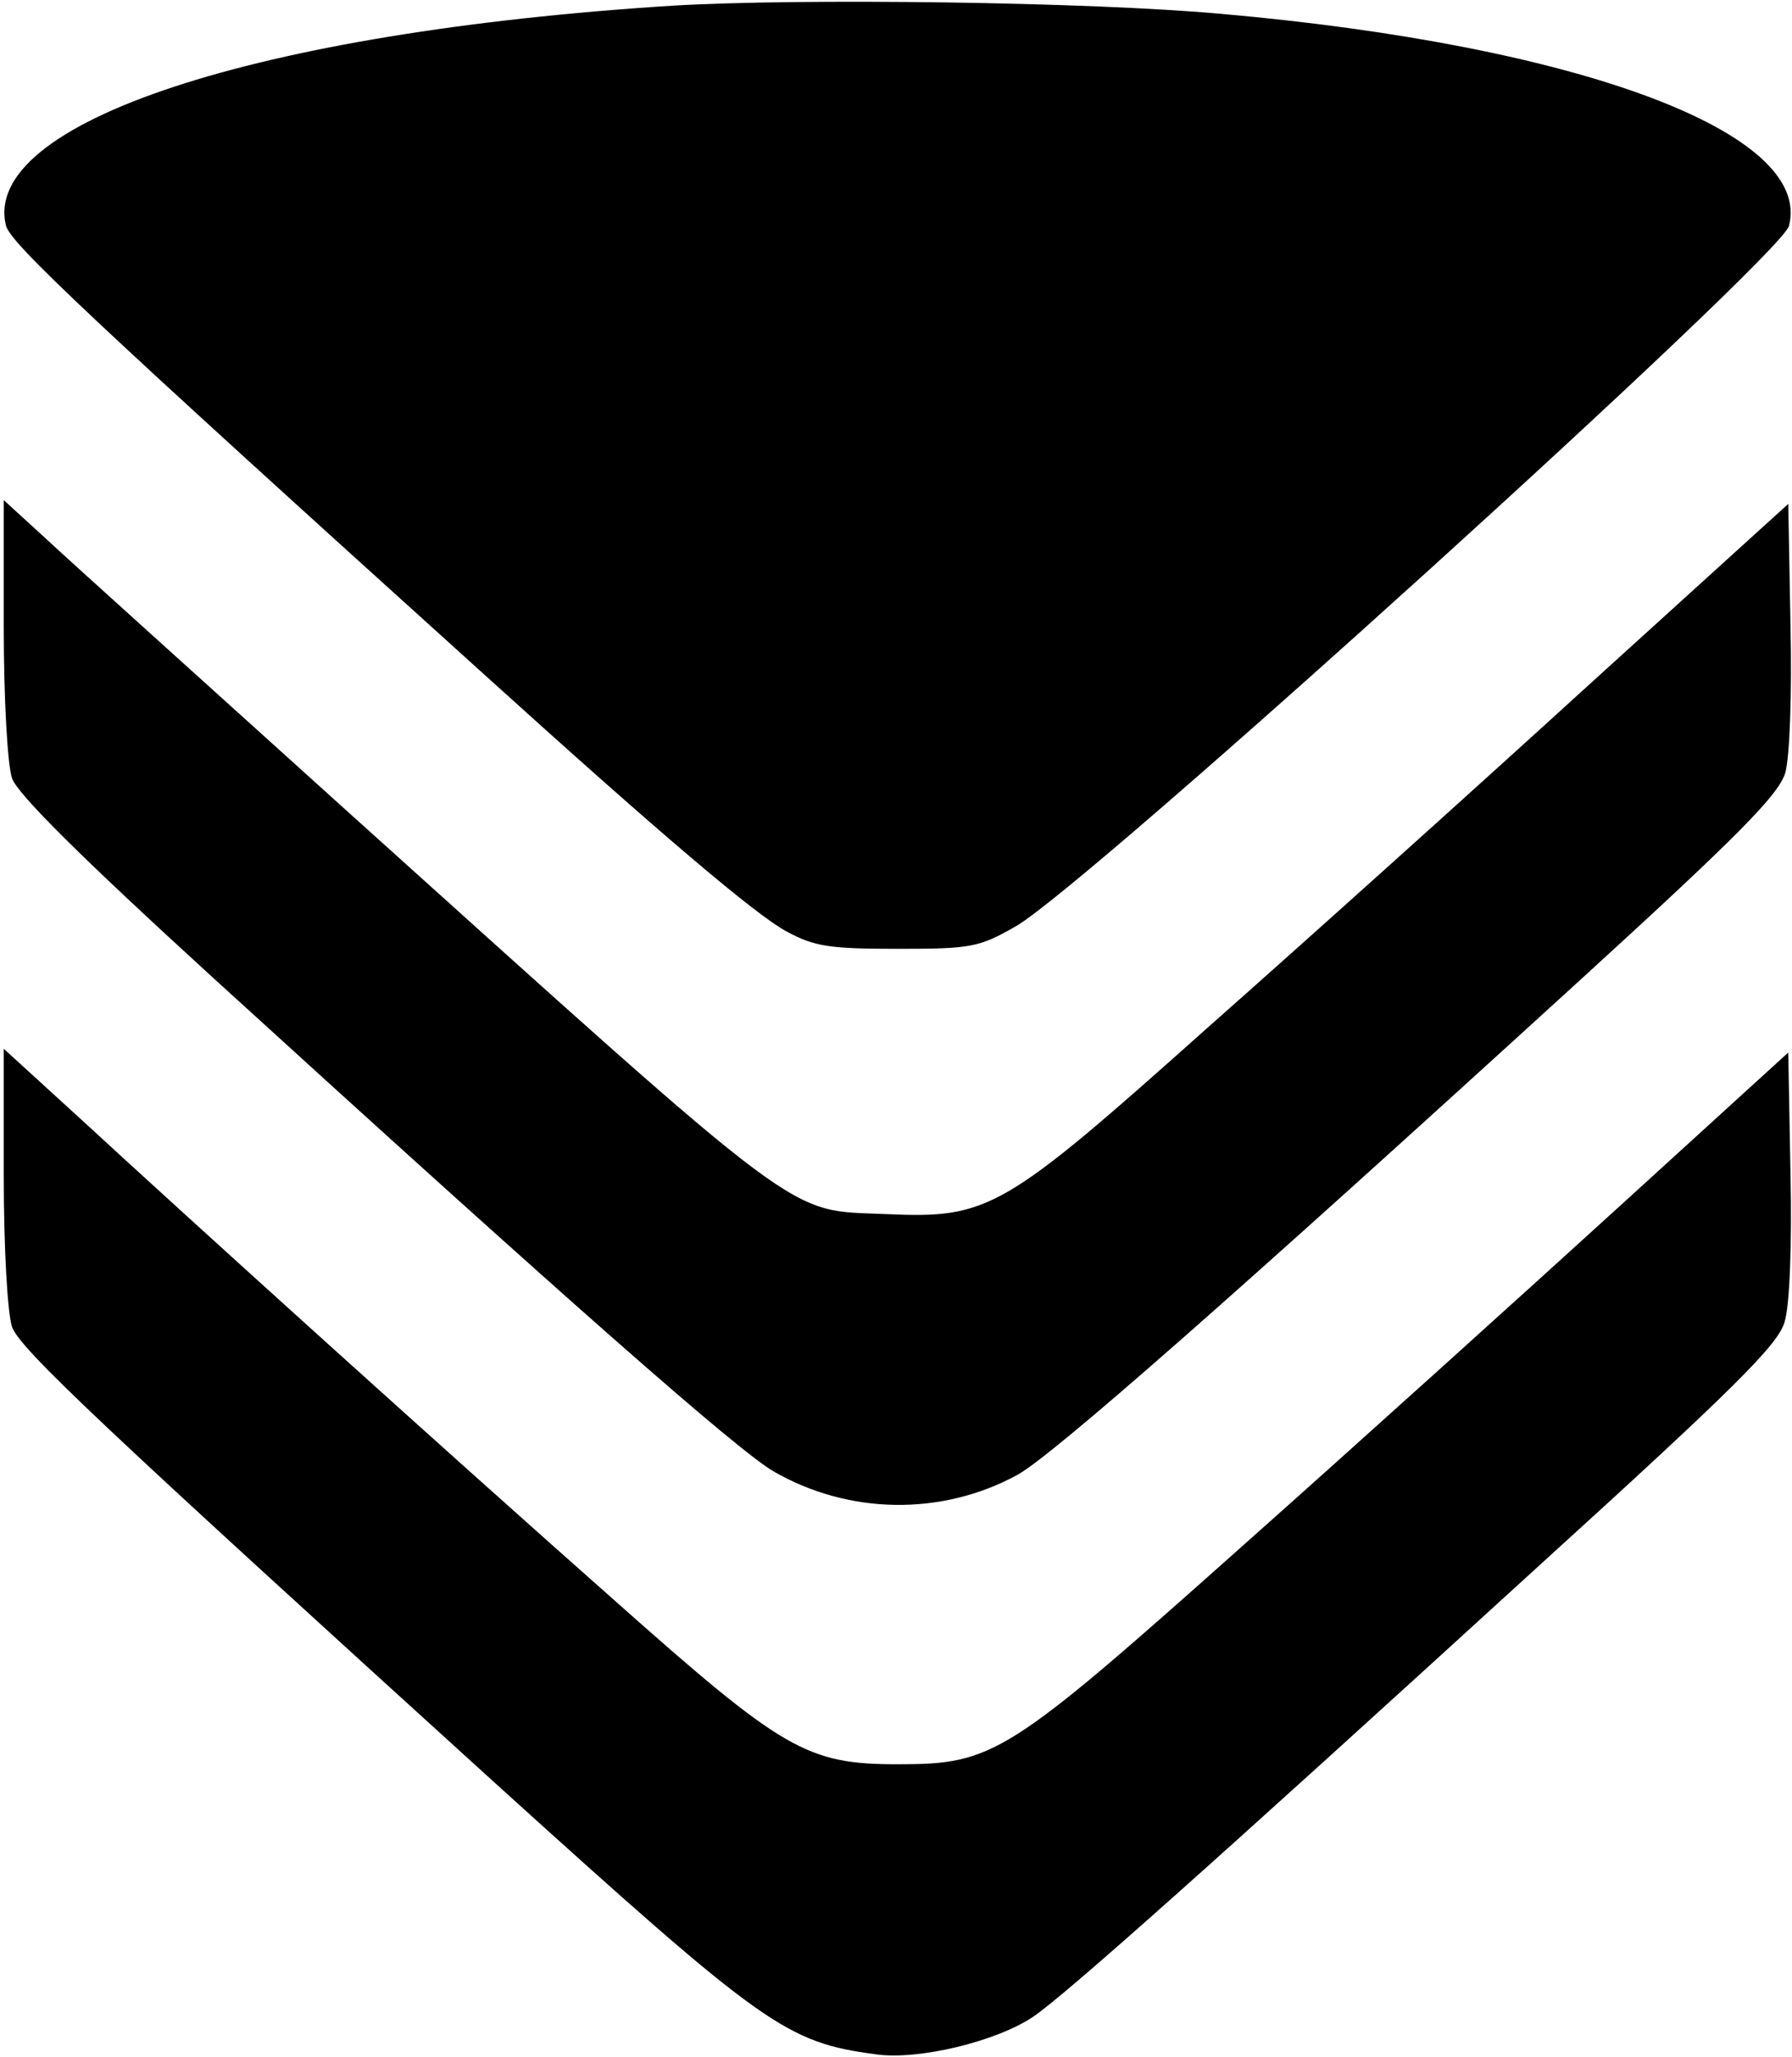
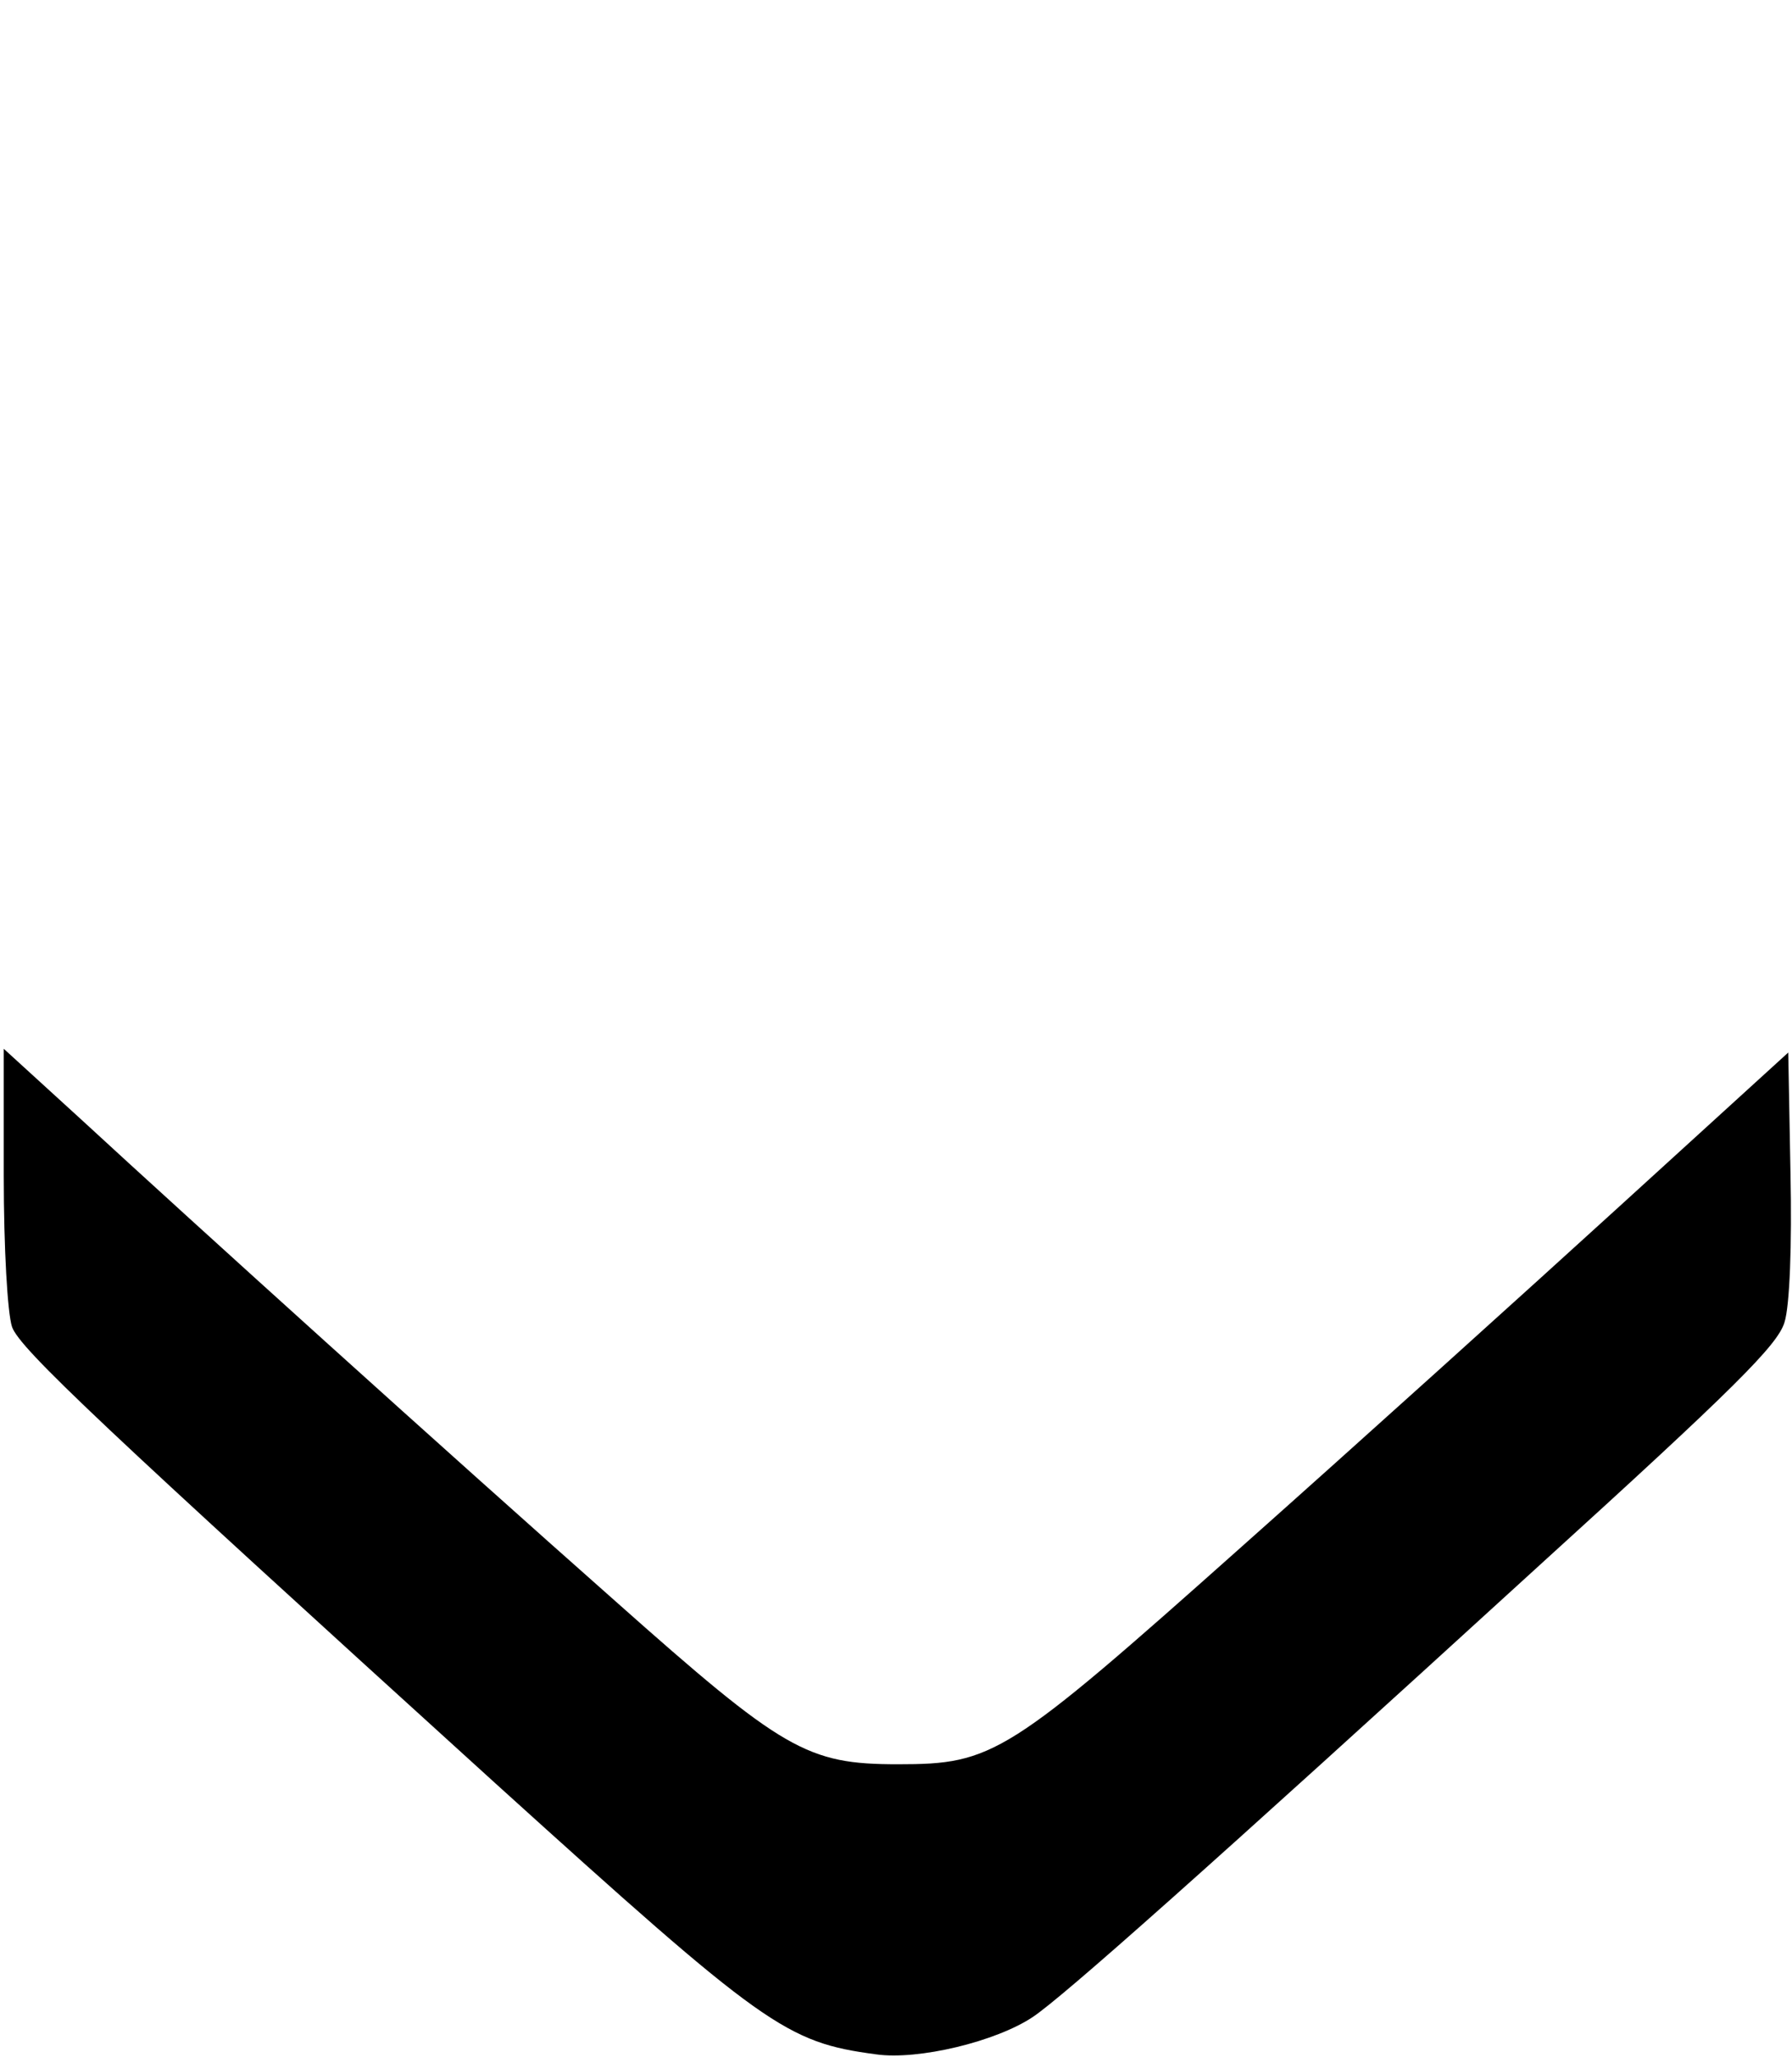
<svg xmlns="http://www.w3.org/2000/svg" width="318" height="365" viewBox="0 0 318 365" fill="none">
-   <path d="M119.467 1C45.333 5.666 -3.467 21.8 1.067 40.066C2 43.266 15.2 55.8 86.667 120.333C117.467 148.2 134.133 162.333 139.6 165.266C144.533 167.933 147.2 168.333 159.333 168.333C172.4 168.333 173.733 168.066 180.267 164.333C193.067 157 316.133 45.533 317.467 40.066C321.733 23.533 280.267 8.066 216.8 2.466C193.467 0.333 142.267 -0.334 119.467 1Z" fill="black" />
-   <path d="M0.667 111.4C0.667 123.933 1.333 135.8 2.133 138.066C3.067 140.866 14.666 152.333 37.733 173.4C101.067 231.133 130.667 257.133 137.2 261C150.533 268.733 167.067 269 180.533 261.666C186.8 258.2 218.667 230.2 281.067 173.266C308.667 148.066 315.6 141 316.8 137.133C317.6 134.333 318 123.266 317.733 110.866L317.333 89.4L281.333 122.066C261.6 140.066 231.333 167.266 214.133 182.466C178 214.733 175.467 216.2 157.333 215.4C139.333 214.6 144.4 218.466 61.333 143.666C36.4 121.133 12.533 99.666 8.4 95.799L0.667 88.733V111.4Z" fill="black" />
  <path d="M0.667 208.6C0.667 221.533 1.333 233 2.133 235.4C3.466 239.267 18.4 253.267 88 316.467C135.733 359.667 139.467 362.333 155.467 364.467C162.933 365.533 176.8 362.2 183.333 357.8C188.667 354.2 213.067 332.6 272.933 277.933C307.867 246.2 315.467 238.6 316.667 234.6C317.6 231.667 318 220.867 317.733 208.2L317.333 186.733L287.333 214.067C270.8 229.133 240.667 256.333 220.267 274.467C178.667 311.533 176.267 313 159.333 313C143.2 313 139.067 310.6 109.2 284.067C79.2 257.533 34.8 217.4 14.4 198.6L0.667 186.067V208.6Z" fill="black" />
</svg>